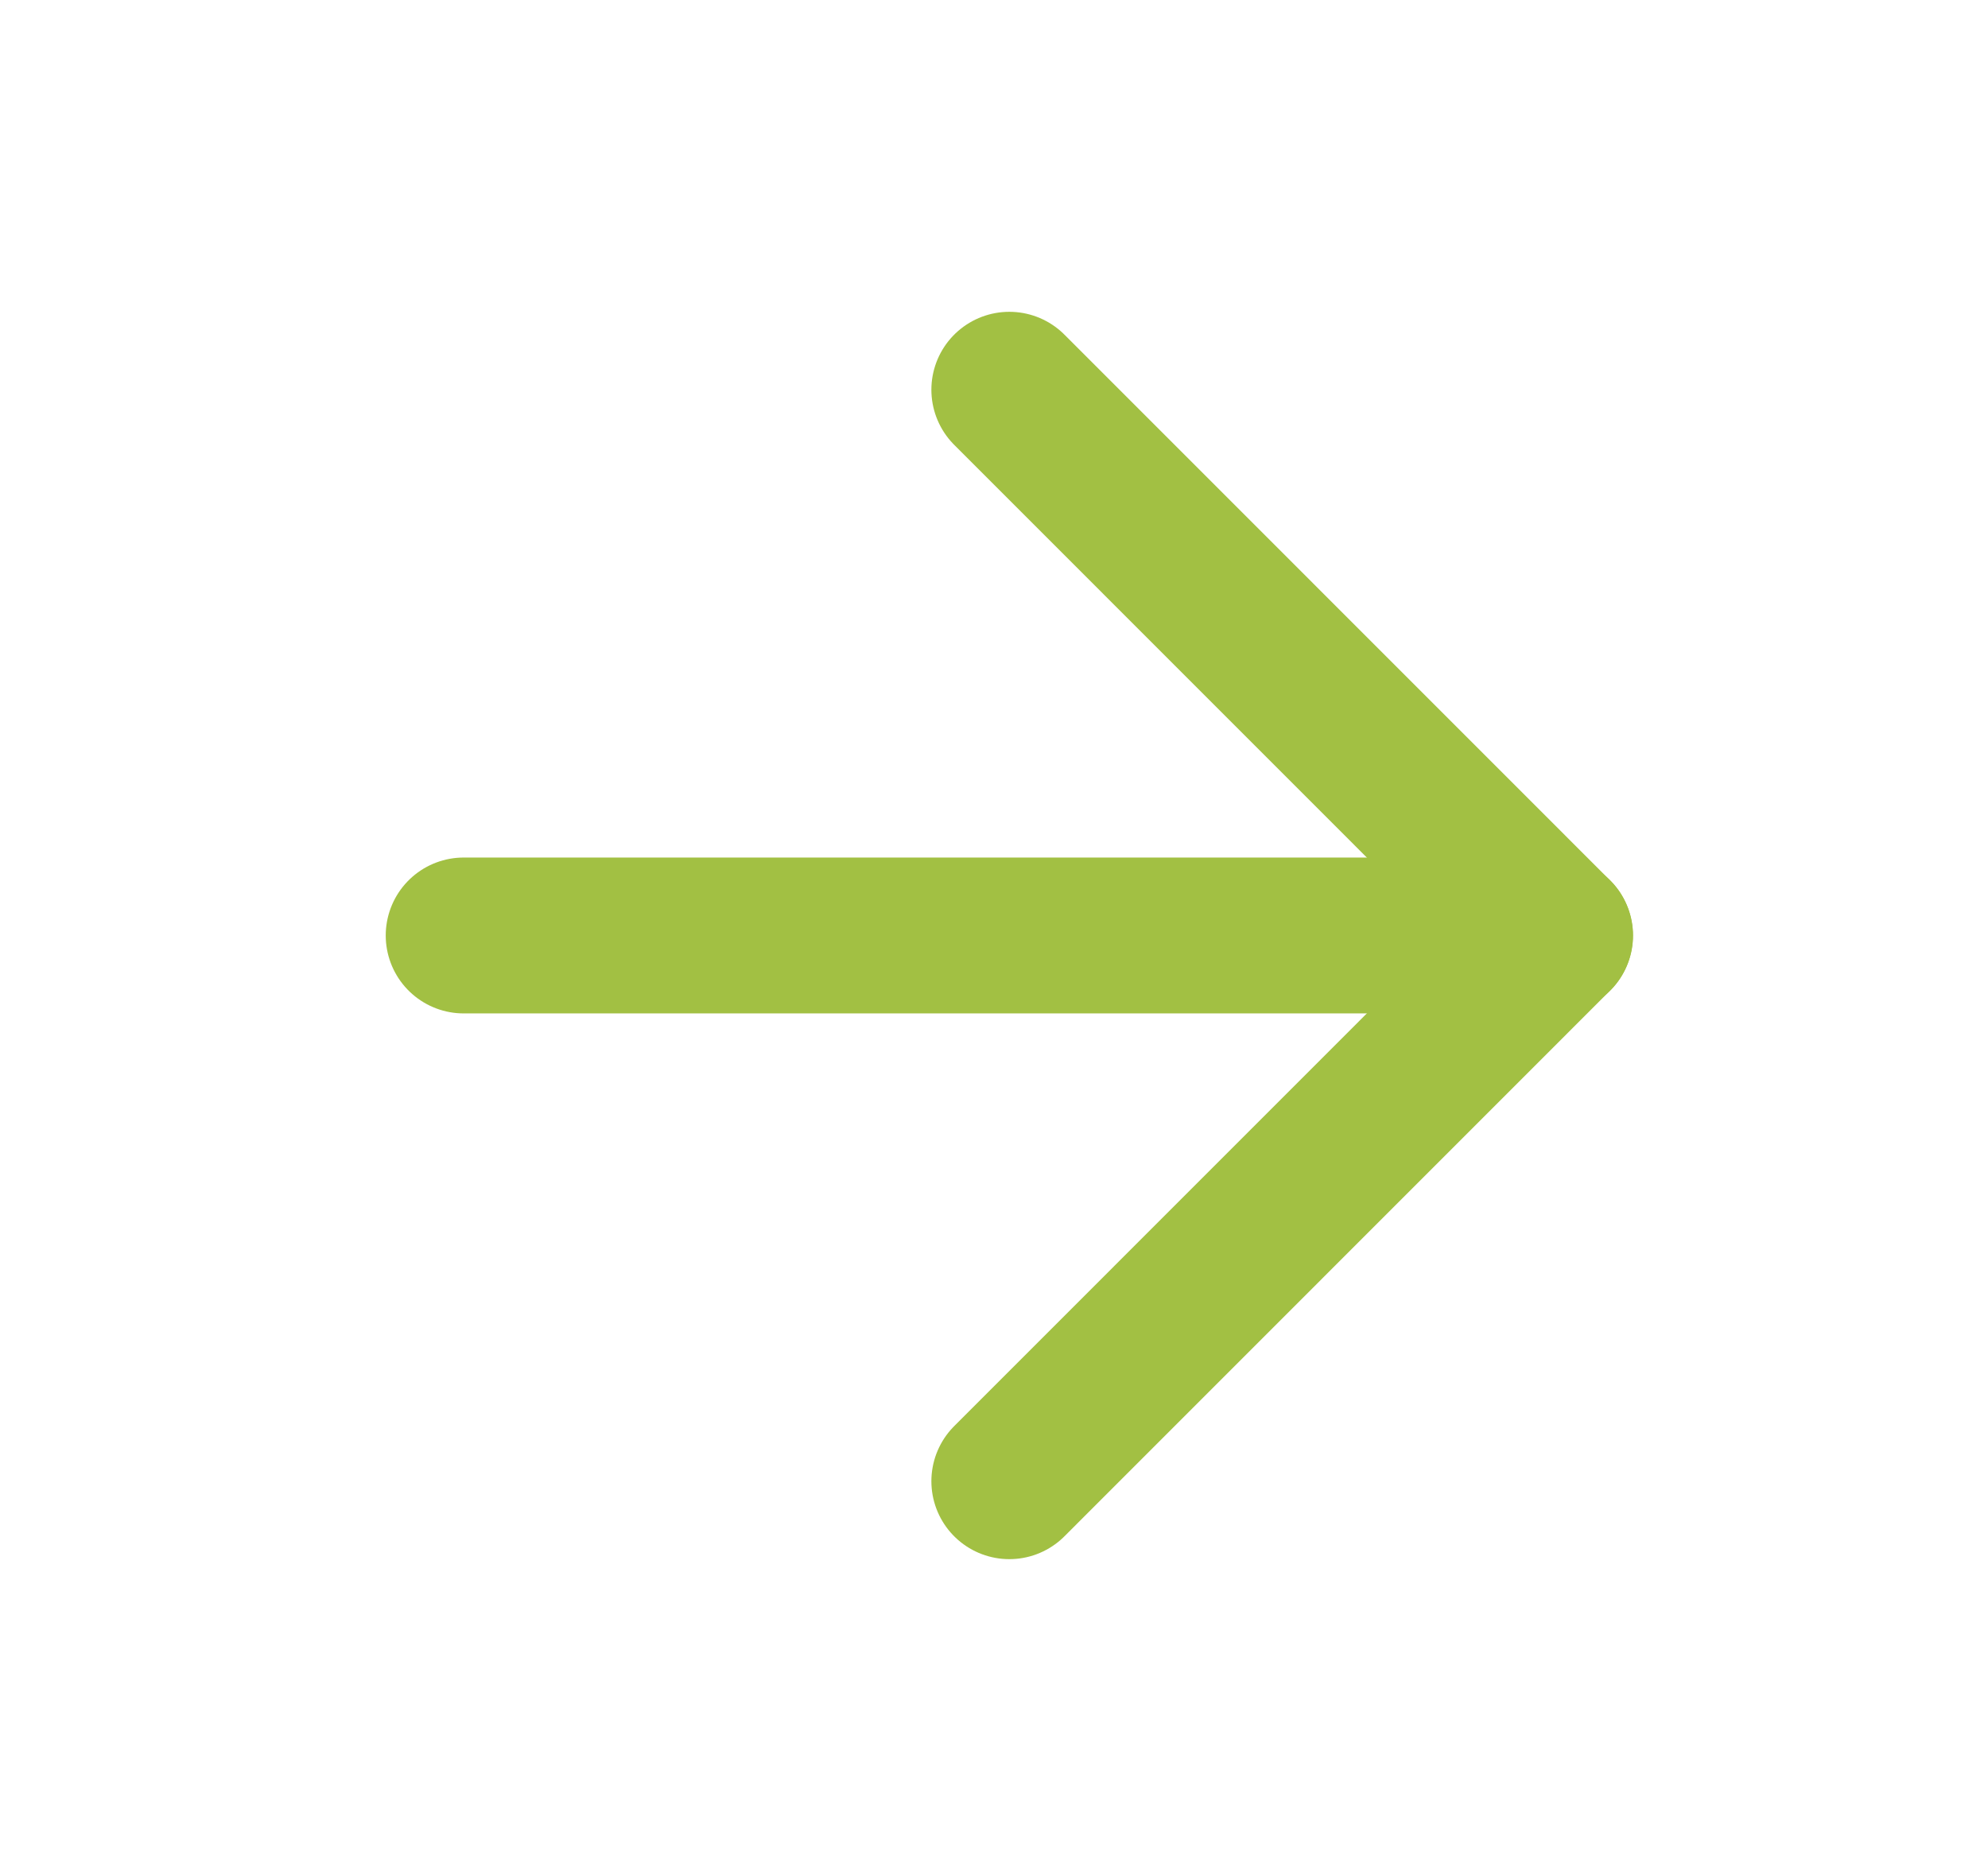
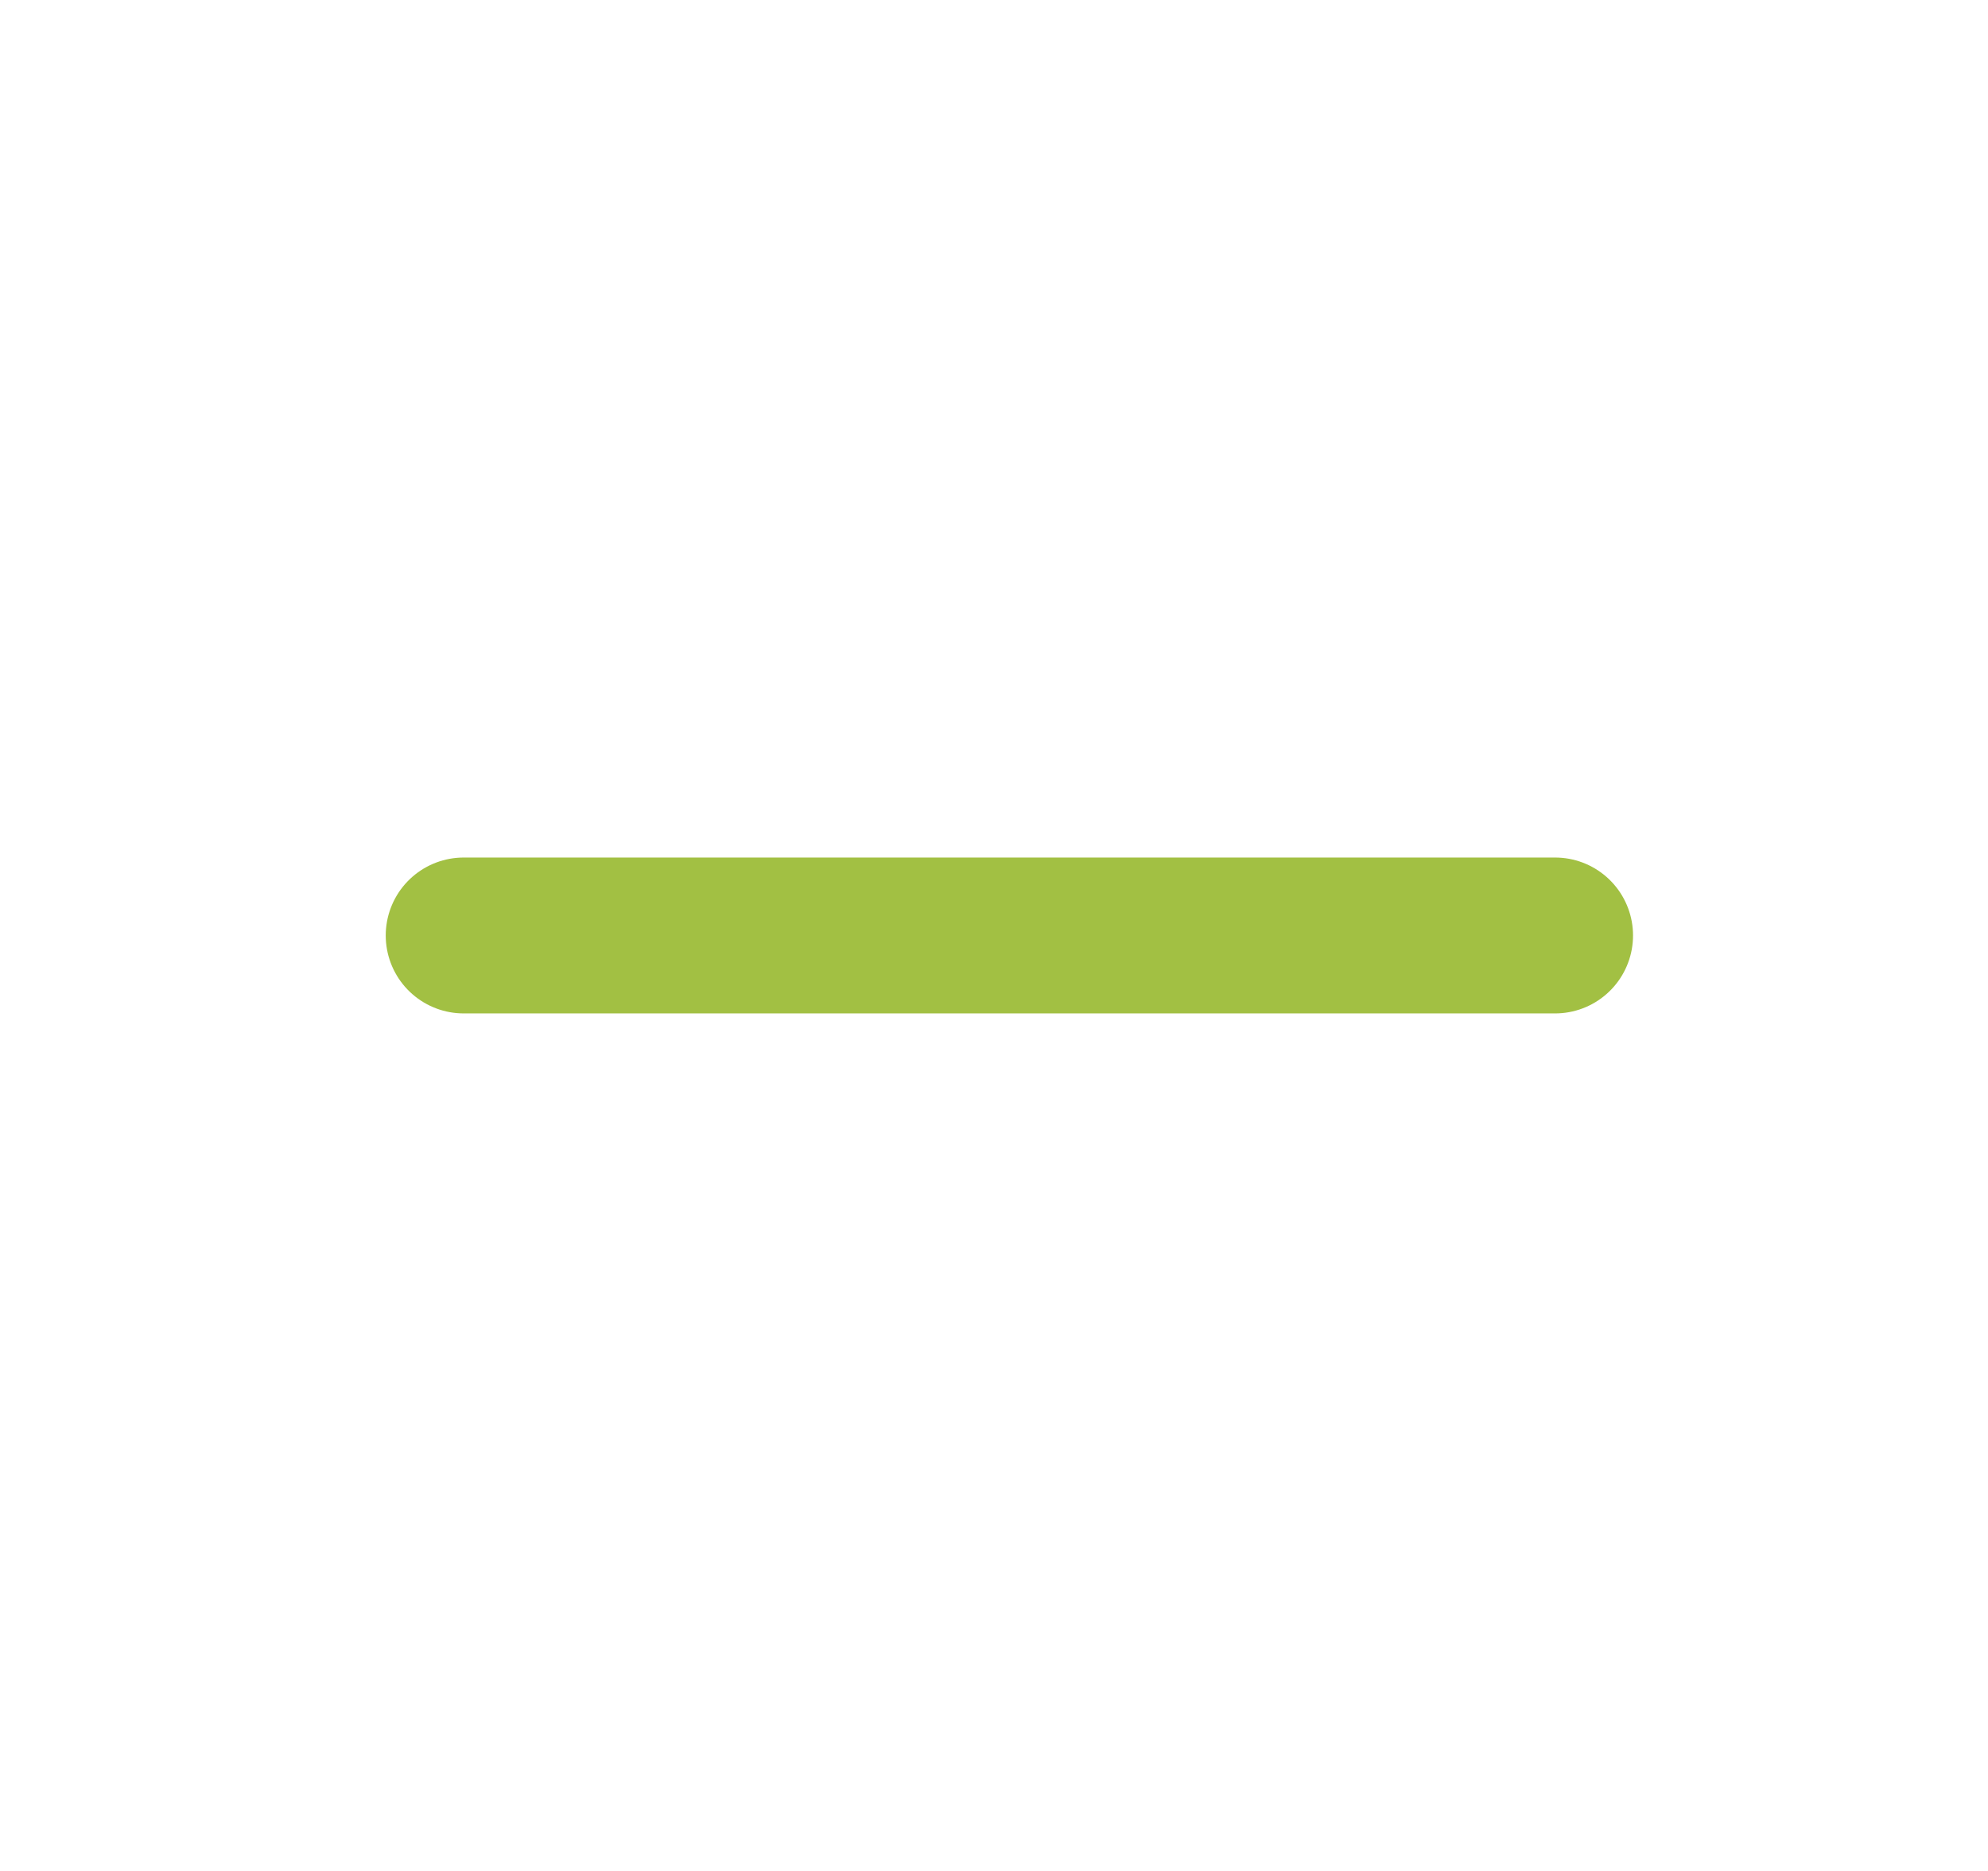
<svg xmlns="http://www.w3.org/2000/svg" width="17" height="16" viewBox="0 0 17 16" fill="none">
  <path d="M3.965 8H13.298" stroke="#A2C043" stroke-width="1.333" stroke-linecap="round" stroke-linejoin="round" />
-   <path d="M8.631 3.333L13.297 8L8.631 12.667" stroke="#A2C043" stroke-width="1.333" stroke-linecap="round" stroke-linejoin="round" />
</svg>